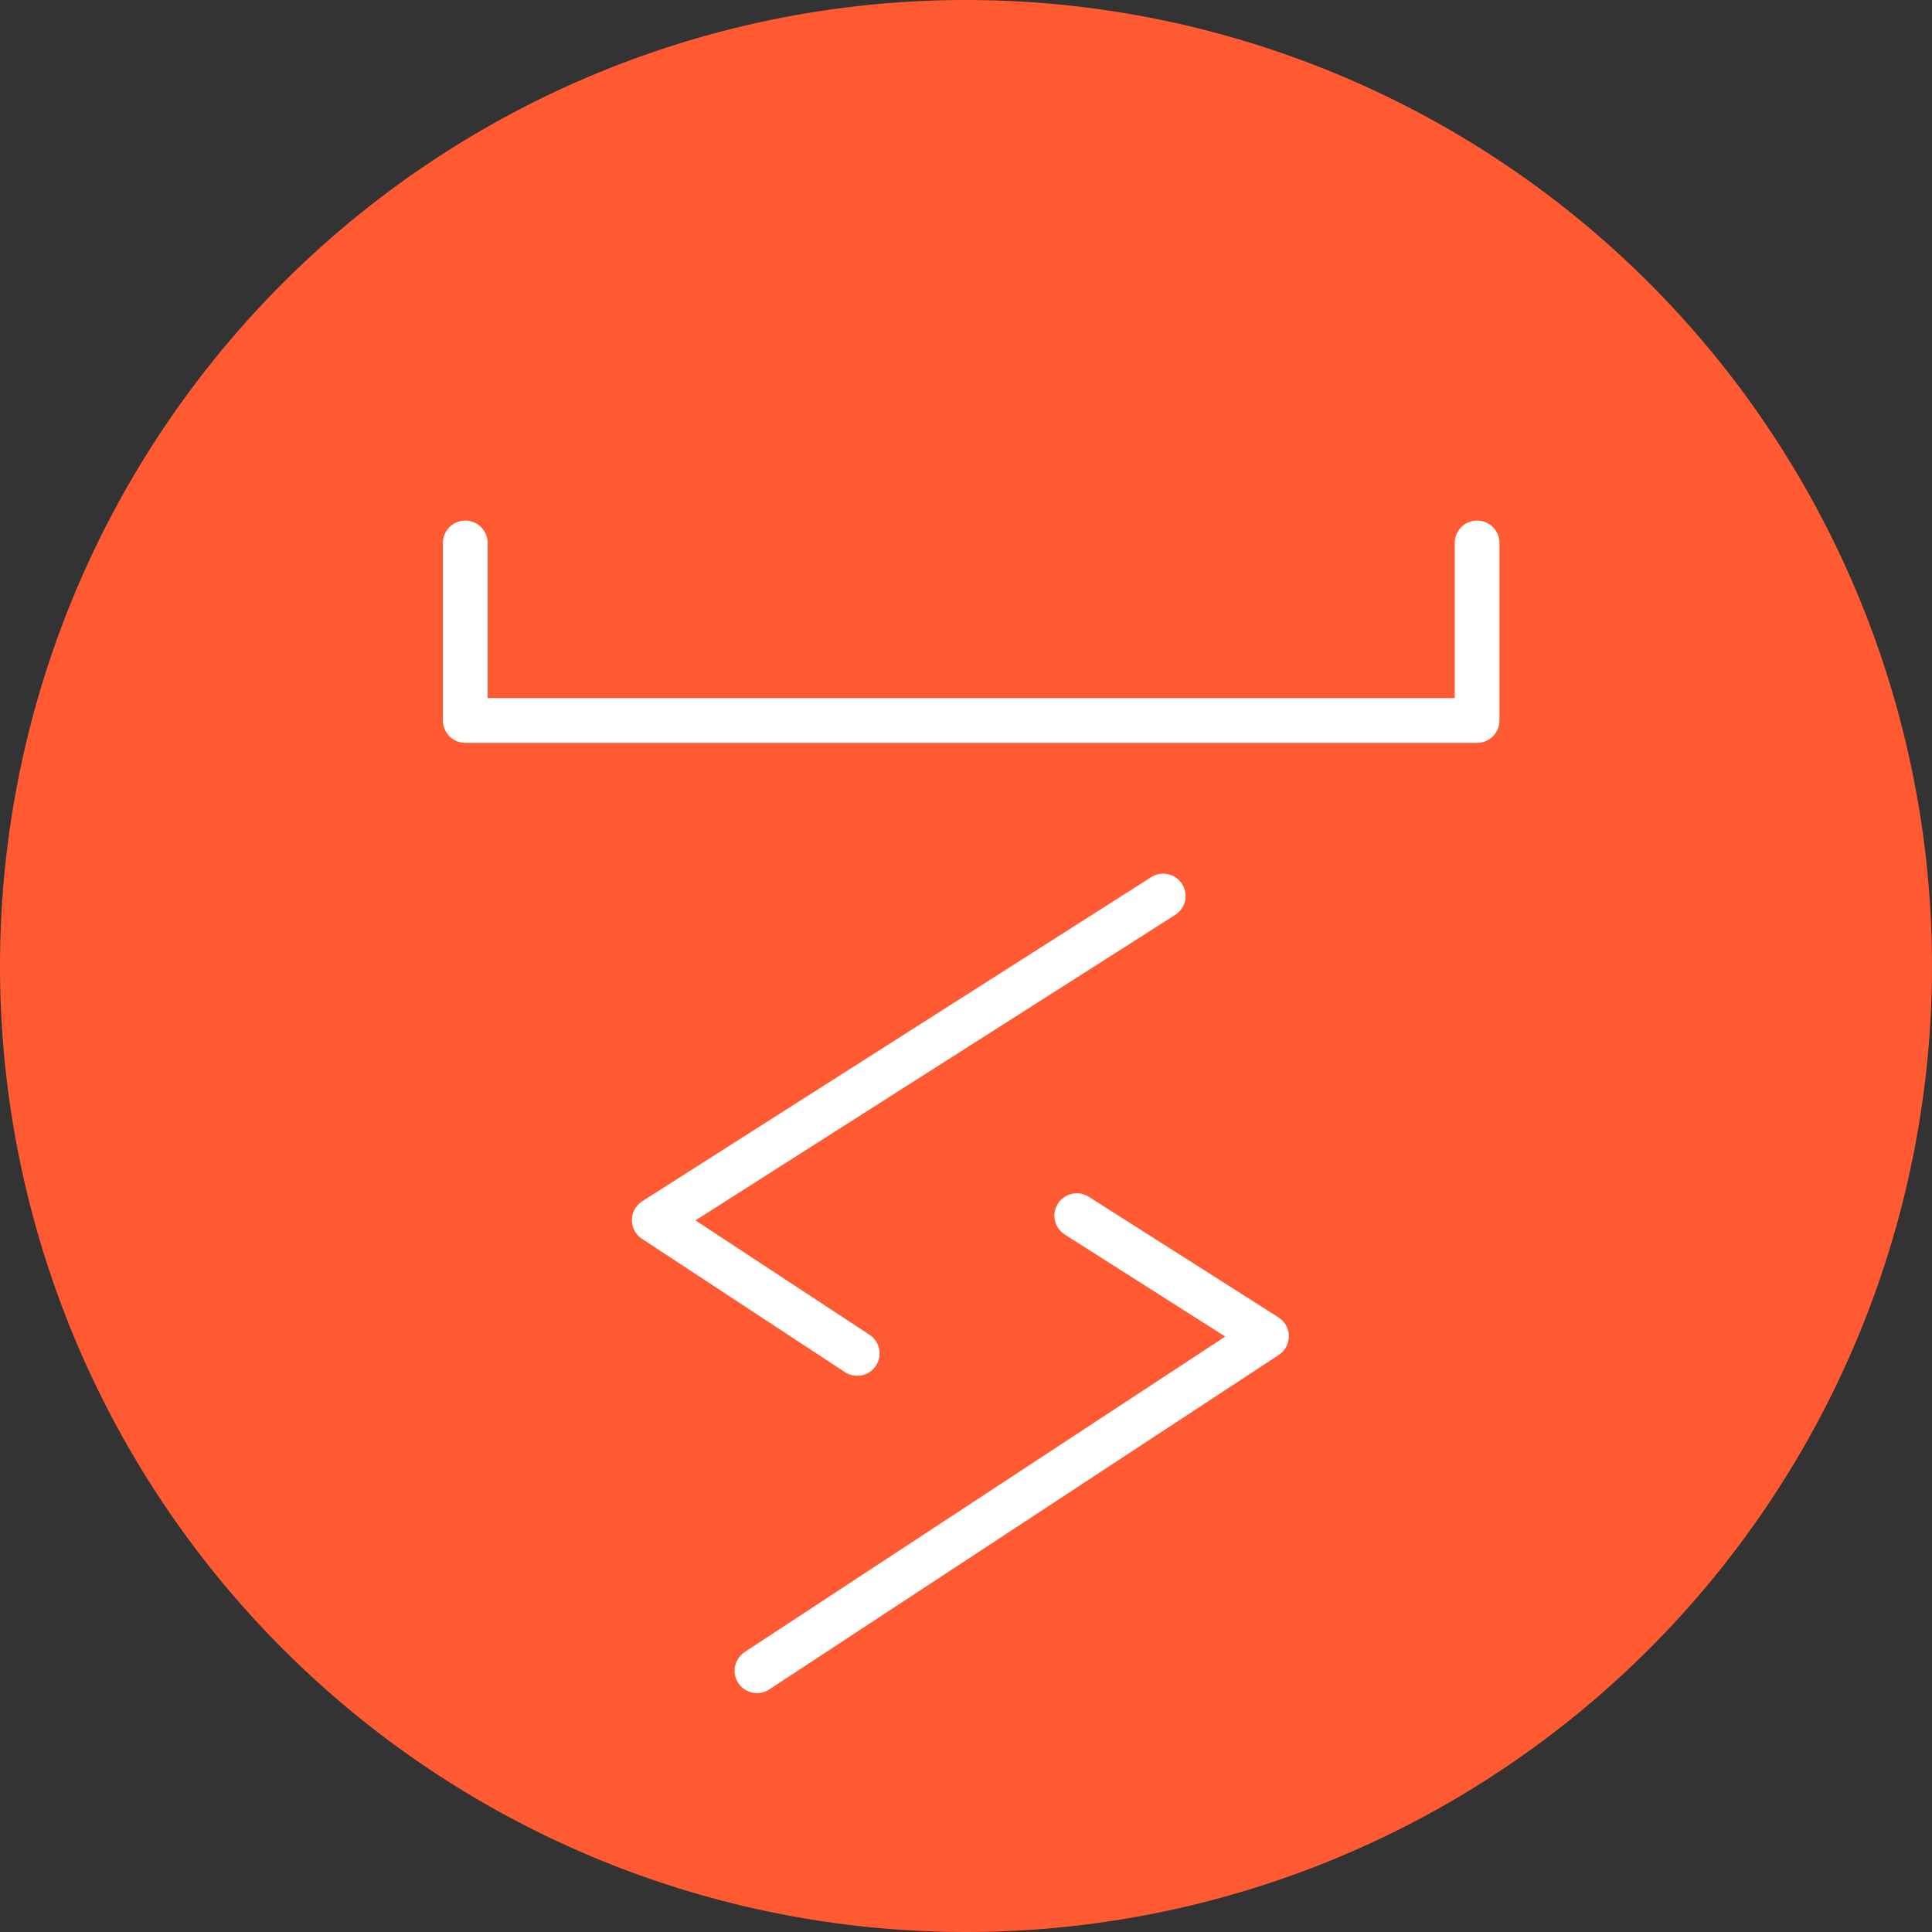
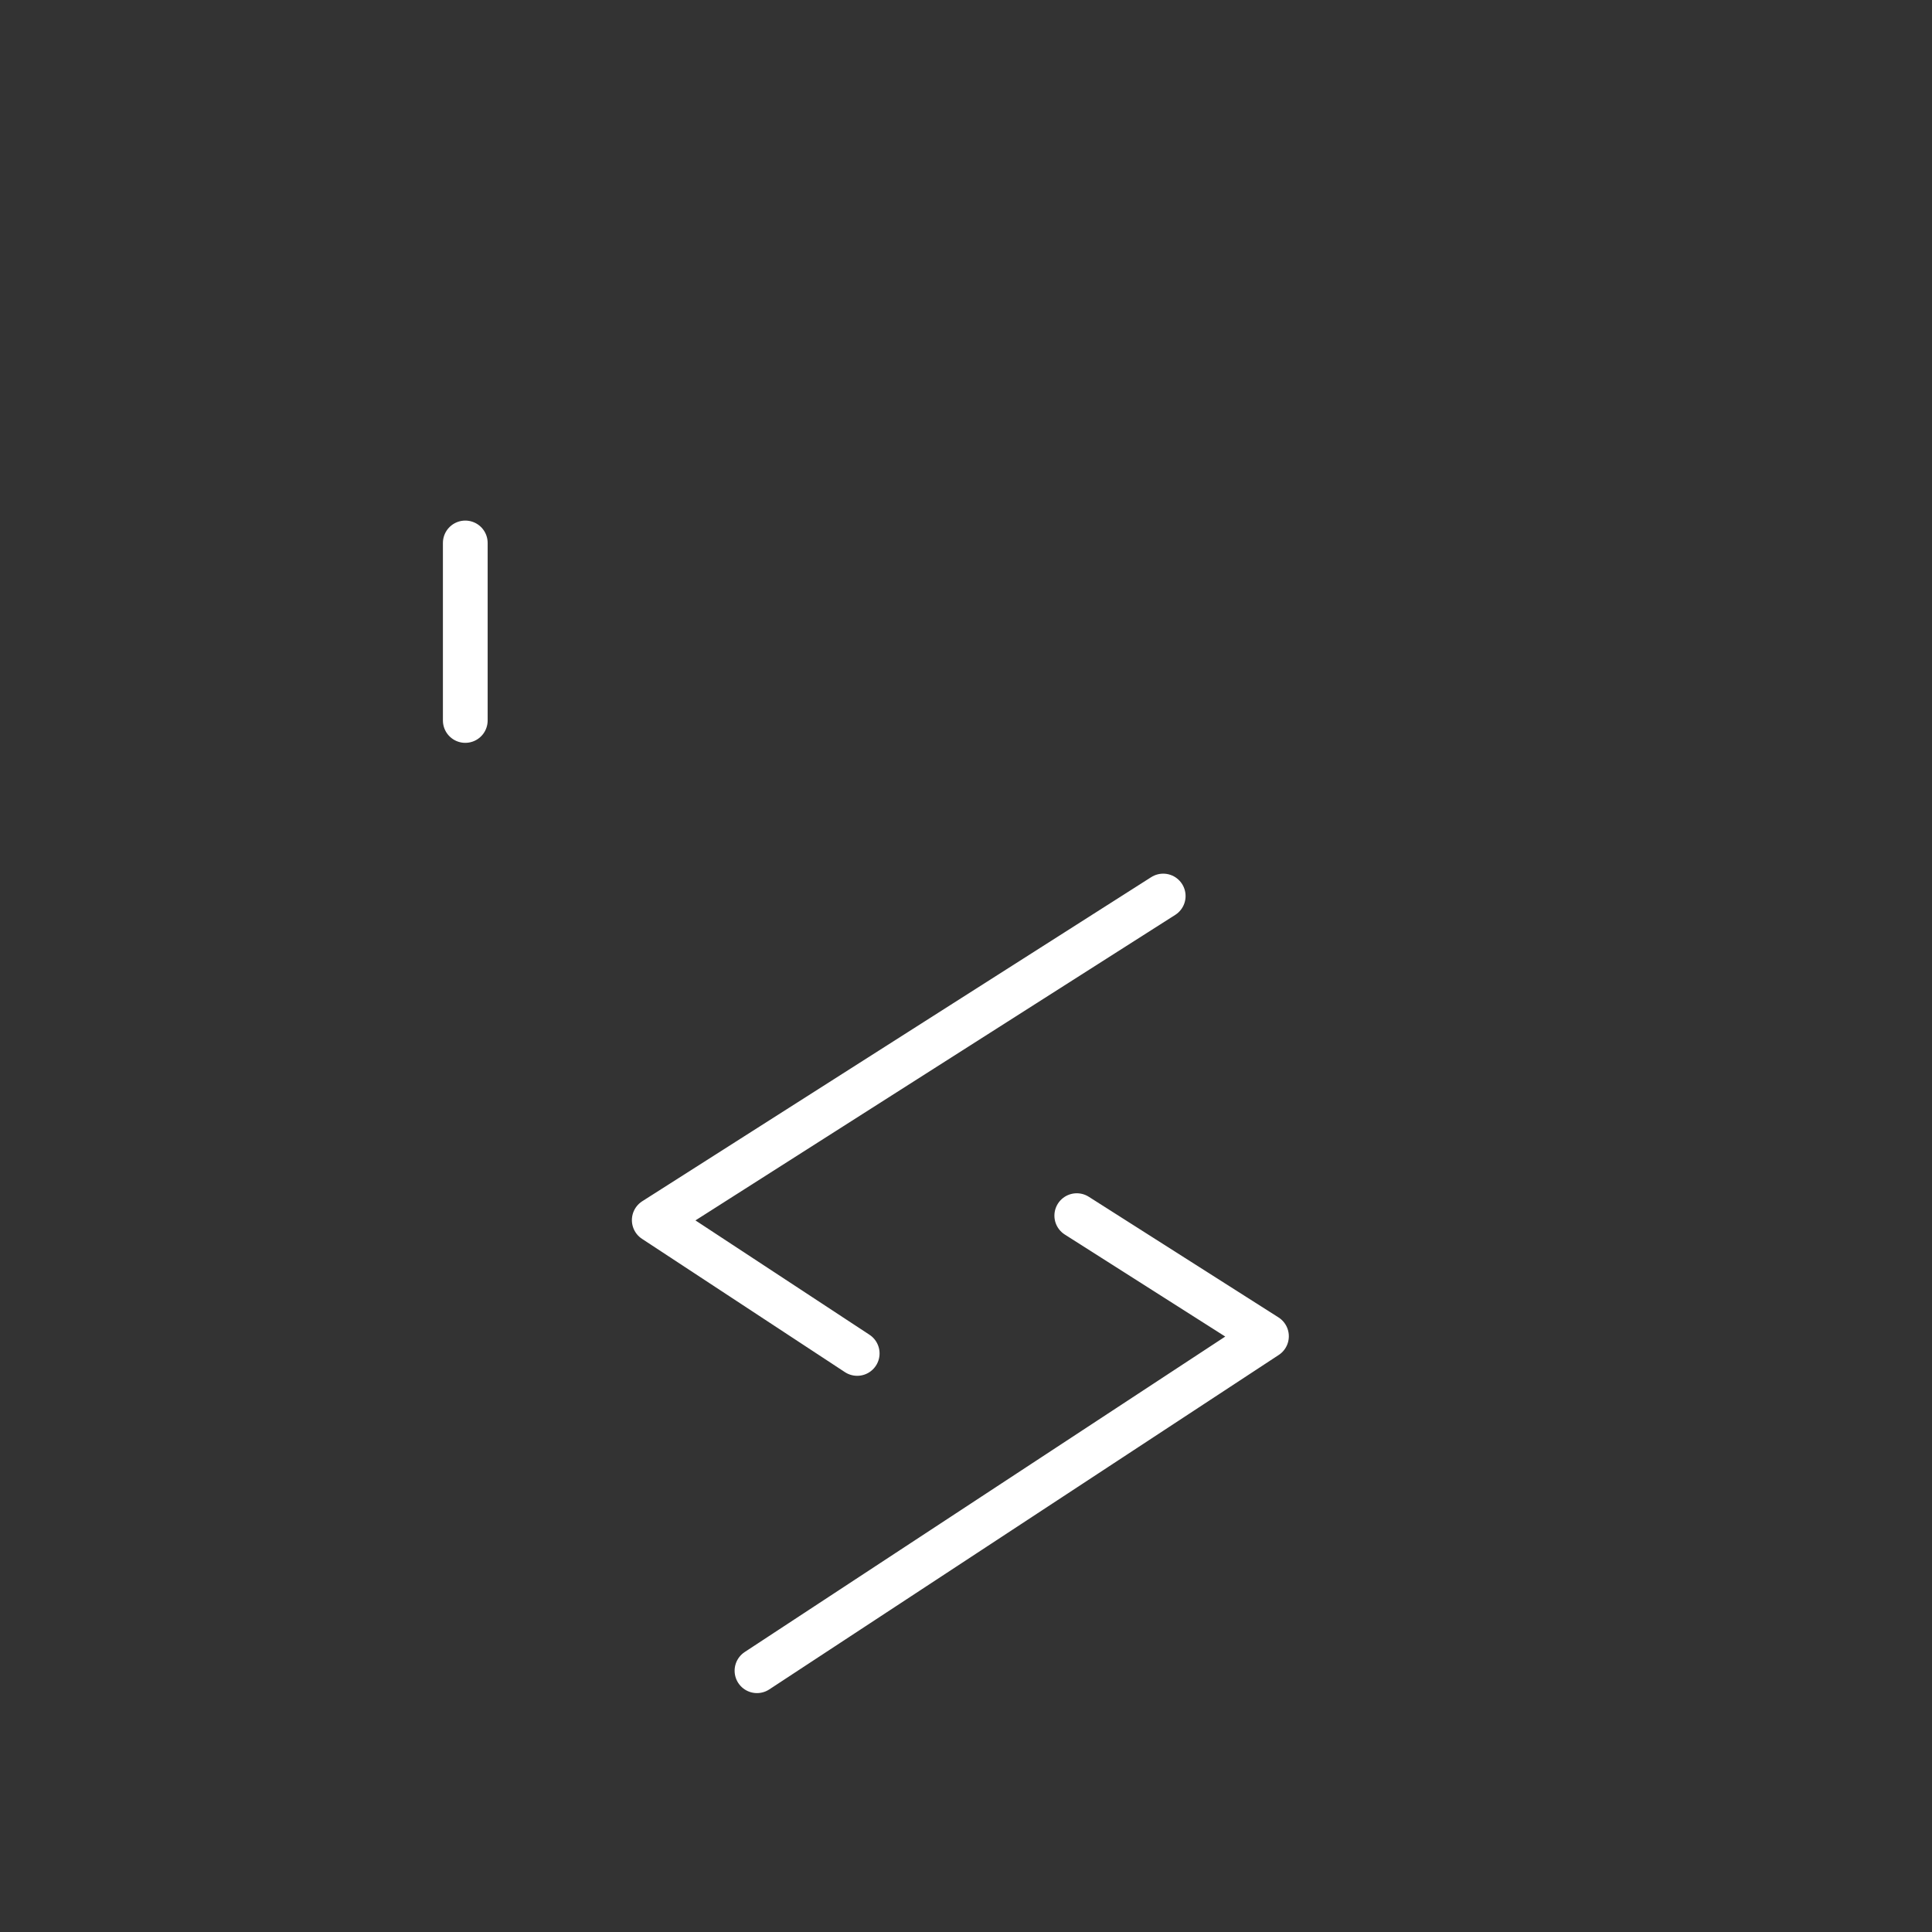
<svg xmlns="http://www.w3.org/2000/svg" viewBox="0 0 107.96 107.96">
  <rect x="0" y="0" width="107.96" height="107.96" fill="#333333" stroke="none" />
-   <path fill="#ff5a32" d="M53.98 0A53.98 53.98 0 110 53.98 53.98 53.98 0 0153.98 0z" />
  <g fill="none" stroke="#fff" stroke-linecap="round" stroke-linejoin="round" stroke-width="2.5">
    <g stroke-miterlimit="10">
      <path d="M60.17 67.93l10.6 6.74L42.3 93.36M65 50.07L36.56 68.18l11.34 7.45" />
    </g>
-     <path d="M26 30.34v9.92h56.54v-9.92" />
+     <path d="M26 30.34v9.92v-9.92" />
  </g>
</svg>